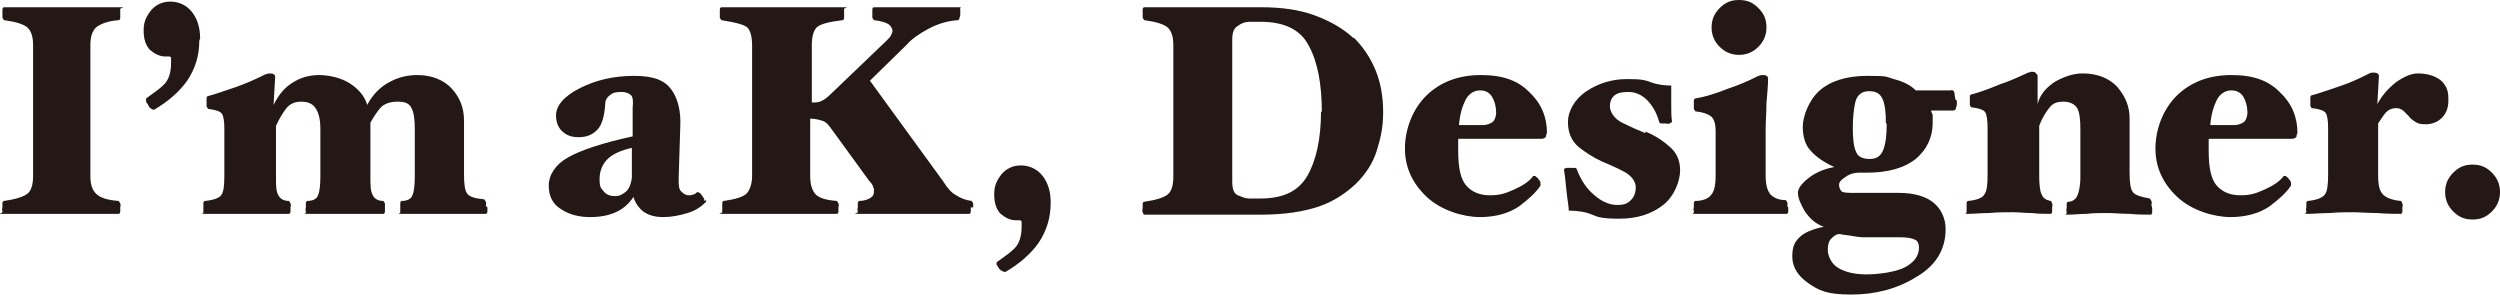
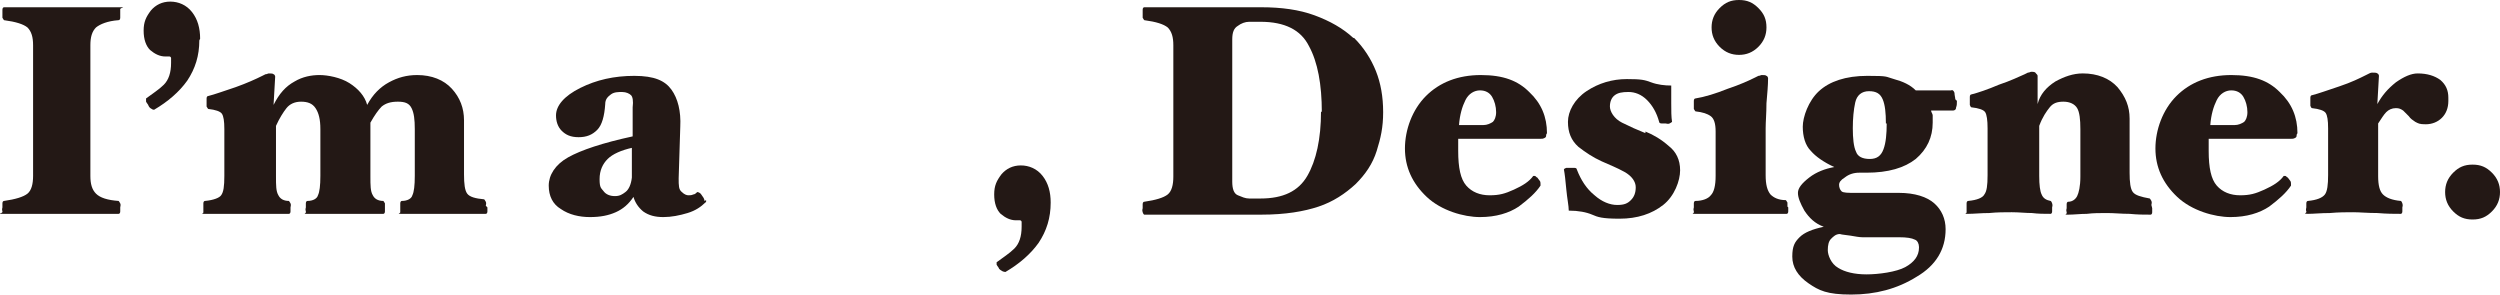
<svg xmlns="http://www.w3.org/2000/svg" id="_レイヤー_1" version="1.1" viewBox="0 0 309.8 36.6">
  <defs>
    <style>
      .st0 {
        fill: #231815;
      }
    </style>
  </defs>
  <path class="st0" d="M14.9,25.7c0,.2,0,.4,0,.5,0,.2-.1.3-.2.3-1.2,0-2.4,0-3.6,0-1.2,0-2.4,0-3.5,0s-2.3,0-3.5,0-2.4,0-3.6,0-.1,0-.2-.3,0-.4,0-.5,0-.3,0-.5.1-.3.2-.3c1.4-.2,2.4-.5,2.9-.9.5-.4.7-1.2.7-2.2V5.6c0-1-.2-1.7-.7-2.2-.5-.4-1.4-.7-2.9-.9,0,0-.1-.1-.2-.3,0-.2,0-.4,0-.5s0-.3,0-.5c0-.2.1-.3.2-.3,1.2,0,2.4,0,3.6,0s2.4,0,3.5,0,2.3,0,3.5,0c1.2,0,2.4,0,3.6,0s.1,0,.2.3c0,.2,0,.4,0,.5s0,.3,0,.5-.1.3-.2.3c-1.4.1-2.3.5-2.8.9-.5.5-.7,1.2-.7,2.2v16.2c0,1,.2,1.7.7,2.2s1.4.8,2.8.9c0,0,.1.1.2.3s0,.4,0,.5Z" />
  <path class="st0" d="M24.7,5c0,1.9-.5,3.5-1.5,5-1,1.4-2.4,2.6-4.1,3.6,0,0-.2,0-.3-.1-.2-.1-.3-.2-.4-.4,0-.1-.2-.3-.3-.5,0-.2,0-.3,0-.4.8-.6,1.6-1.1,2.2-1.7.6-.6.9-1.5.9-2.7s0-.5,0-.6c0-.1-.1-.2-.2-.2s-.2,0-.2,0-.2,0-.3,0c-.7,0-1.3-.3-1.9-.8-.5-.5-.8-1.3-.8-2.4s.3-1.7.9-2.5c.6-.7,1.4-1.1,2.4-1.1s2,.4,2.7,1.3c.7.9,1,2,1,3.3Z" />
  <path class="st0" d="M60.4,25.7c0,.1,0,.3,0,.5s-.1.3-.2.3c-.8,0-1.6,0-2.6,0s-1.9,0-2.8,0-1.7,0-2.6,0-1.6,0-2.4,0-.1,0-.2-.3c0-.2,0-.4,0-.5s0-.3,0-.5.1-.3.2-.3c.7,0,1.2-.3,1.3-.7.2-.4.3-1.2.3-2.4v-5.8c0-1.2-.1-2-.4-2.6s-.8-.8-1.7-.8-1.5.2-2,.6c-.4.4-.9,1.1-1.4,2v6.6c0,1.2,0,1.9.3,2.4.2.4.6.7,1.3.7,0,0,.1.1.2.3,0,.2,0,.4,0,.5,0,.2,0,.4,0,.5,0,.2-.1.3-.2.3-.8,0-1.4,0-2,0-.6,0-1.3,0-2.2,0s-1.8,0-2.7,0-1.8,0-2.5,0-.1,0-.2-.3,0-.4,0-.5,0-.3,0-.5.1-.3.2-.3c.7,0,1.2-.3,1.3-.7.2-.4.3-1.2.3-2.4v-5.8c0-1.2-.2-2-.6-2.6-.4-.6-1-.8-1.8-.8s-1.4.3-1.8.8c-.4.5-.9,1.3-1.3,2.2v6.2c0,1.2,0,1.9.3,2.4.2.4.6.7,1.3.7,0,0,.1.1.2.3s0,.4,0,.5,0,.3,0,.5-.1.3-.2.3c-.8,0-1.6,0-2.4,0s-1.7,0-2.6,0-1.8,0-2.8,0c-1,0-1.9,0-2.6,0s-.1,0-.2-.3c0-.2,0-.4,0-.5s0-.3,0-.5.1-.3.2-.3c1.1-.1,1.8-.4,2-.7.3-.4.4-1.1.4-2.4v-5.8c0-1-.1-1.6-.3-1.9s-.8-.5-1.7-.6c0,0-.1-.1-.2-.3,0-.2,0-.3,0-.5s0-.3,0-.5.1-.3.2-.3c.8-.2,1.9-.6,3.4-1.1,1.4-.5,2.5-1,3.3-1.4,0,0,.2-.1.4-.2.2,0,.3-.1.4-.1.3,0,.5,0,.6.1.1,0,.2.2.2.3l-.2,3.5c.7-1.4,1.5-2.3,2.6-2.9,1-.6,2.1-.8,3.1-.8s2.6.3,3.7,1c1.1.7,1.9,1.6,2.2,2.7.7-1.3,1.6-2.2,2.7-2.8s2.2-.9,3.5-.9c1.8,0,3.3.6,4.3,1.7,1,1.1,1.5,2.4,1.5,3.9v6.7c0,1.2.1,2,.4,2.4.3.4,1,.6,2.1.7,0,0,.1.1.2.3s0,.4,0,.5Z" />
  <path class="st0" d="M87.5,24.8c0,0,0,.1,0,.2s0,0-.1.1c-.5.5-1.2,1-2.2,1.3-1,.3-2,.5-3,.5s-1.8-.2-2.5-.7c-.6-.5-1-1.1-1.2-1.8-.6.9-1.3,1.5-2.2,1.9s-1.9.6-3.2.6-2.6-.3-3.6-1c-1-.6-1.5-1.6-1.5-2.9s.8-2.6,2.4-3.5c1.6-.9,4.3-1.8,8-2.6v-3.6c.1-.8,0-1.3-.2-1.5-.2-.2-.6-.4-1.1-.4s-1,0-1.4.3-.7.6-.7,1.2c-.1,1.5-.4,2.6-1,3.2s-1.3.9-2.3.9-1.6-.3-2.1-.8c-.5-.5-.7-1.2-.7-1.9,0-1.2,1-2.4,3-3.4,2-1,4.2-1.5,6.7-1.5s3.8.6,4.6,1.7c.8,1.1,1.2,2.7,1.1,4.6l-.2,6.4c0,.9,0,1.4.4,1.7.3.3.6.4.8.4s.4,0,.6-.1c.2,0,.4-.2.5-.3,0,0,.3,0,.5.3.2.3.4.5.4.8ZM78.4,18.3c-1.4.3-2.5.8-3.1,1.4-.6.6-1,1.4-1,2.5s.2,1.1.5,1.5c.3.4.8.6,1.4.6s.9-.2,1.3-.5c.4-.3.7-.9.8-1.8v-3.8Z" />
-   <path class="st0" d="M120.3,25.7c0,.2,0,.4,0,.5,0,.2-.1.3-.2.3-1.2,0-2.2,0-3,0s-1.8,0-2.9,0-2.4,0-3.8,0-2.7,0-3.9,0-.1,0-.2-.3,0-.4,0-.5,0-.3,0-.5c0-.2.1-.3.2-.3.6,0,1.1-.2,1.4-.4s.4-.4.4-.8,0-.3-.1-.5c0-.2-.2-.5-.5-.8l-4.8-6.6c-.3-.4-.6-.7-.9-.8s-.9-.3-1.6-.3v7.1c0,1,.2,1.7.6,2.2.4.5,1.3.8,2.7.9,0,0,.1.1.2.3s0,.4,0,.5,0,.3,0,.5-.1.3-.2.3c-1.2,0-2.4,0-3.5,0-1.1,0-2.3,0-3.4,0s-2.3,0-3.5,0c-1.2,0-2.4,0-3.6,0s-.1,0-.2-.3c0-.2,0-.4,0-.5s0-.3,0-.5c0-.2.1-.3.2-.3,1.4-.2,2.4-.5,2.8-.9s.7-1.2.7-2.2V5.6c0-1-.2-1.7-.5-2.1-.3-.4-1.4-.7-3.3-1,0,0-.1-.1-.2-.3,0-.2,0-.4,0-.5s0-.4,0-.5c0-.2.1-.3.2-.3,1.2,0,2.5,0,3.8,0s2.5,0,3.7,0,2.4,0,3.7,0c1.3,0,2.6,0,3.8,0s.1,0,.2.3c0,.2,0,.4,0,.5s0,.3,0,.5-.1.3-.2.3c-1.7.2-2.8.5-3.2.9-.4.4-.6,1.2-.6,2.2v7.1c.5,0,.9,0,1.2-.2.3-.1.7-.4,1.1-.8l7-6.7c.2-.2.4-.4.5-.6.1-.2.2-.4.2-.6s-.2-.6-.5-.8c-.3-.2-.9-.4-1.8-.5,0,0-.1-.1-.2-.3,0-.2,0-.4,0-.5s0-.3,0-.5c0-.2.1-.3.2-.3.9,0,1.9,0,3.2,0s2.3,0,3.3,0,1.5,0,2.2,0,1.3,0,1.8,0,.1,0,.2.3c0,.2,0,.4,0,.5s0,.3-.1.5c0,.2-.1.3-.2.3-1.4.1-2.6.5-3.7,1.1-1.1.6-2,1.2-2.7,2l-4.5,4.4,9.1,12.5c.5.8,1,1.4,1.6,1.7.6.4,1.2.6,1.9.7,0,0,.1.1.2.3,0,.2,0,.4,0,.5Z" />
  <path class="st0" d="M130.2,25.1c0,1.9-.5,3.5-1.5,5-1,1.4-2.4,2.6-4.1,3.6,0,0-.2,0-.4-.1-.2-.1-.3-.2-.4-.3,0-.1-.2-.3-.3-.5,0-.2,0-.3,0-.3.8-.6,1.6-1.1,2.2-1.7.6-.6.9-1.5.9-2.7s0-.5,0-.6c0-.1-.1-.2-.2-.2s-.2,0-.2,0c0,0-.2,0-.3,0-.7,0-1.3-.3-1.9-.8-.5-.5-.8-1.3-.8-2.4s.3-1.7.9-2.5c.6-.7,1.4-1.1,2.4-1.1s2,.4,2.7,1.3c.7.9,1,2,1,3.3Z" />
  <path class="st0" d="M167.8,4.7c1.2,1.2,2.1,2.6,2.7,4.1.6,1.5.9,3.2.9,5.1s-.3,3.2-.8,4.8c-.5,1.6-1.4,2.9-2.6,4.1-1.3,1.2-2.8,2.2-4.6,2.8s-4.1,1-7.1,1-2.1,0-3.5,0c-1.4,0-2.5,0-3.5,0s-2.4,0-3.9,0c-1.6,0-2.8,0-3.6,0,0,0-.1,0-.2-.3s0-.4,0-.5,0-.3,0-.5.1-.3.2-.3c1.4-.2,2.4-.5,2.9-.9.5-.4.7-1.2.7-2.2V5.6c0-1-.2-1.7-.7-2.2-.5-.4-1.4-.7-2.9-.9,0,0-.1-.1-.2-.3,0-.2,0-.4,0-.5s0-.3,0-.5c0-.2.1-.3.2-.3.9,0,2.1,0,3.6,0,1.6,0,2.9,0,3.9,0s2.1,0,3.5,0,2.6,0,3.5,0c2.5,0,4.7.3,6.6,1,1.9.7,3.5,1.6,4.8,2.8ZM163.8,13.9c0-3.4-.5-6.2-1.6-8.2-1-2-3-3-6-3h-1.4c-.5,0-1,.2-1.4.5-.5.3-.7.8-.7,1.7v17.6c0,.9.2,1.5.7,1.7s.9.4,1.4.4h1.4c2.8,0,4.7-.9,5.8-2.8,1.1-1.9,1.7-4.6,1.7-8Z" />
  <path class="st0" d="M191.6,16.7c0,.2,0,.3-.2.4s-.3.1-.5.1h-10.2c0,.2,0,.4,0,.7v.8c0,2.1.3,3.5,1,4.3s1.7,1.2,2.9,1.2,1.9-.2,3-.7,1.9-1,2.4-1.7c0,0,0,0,.2,0,.1,0,.2.2.3.2.1.1.2.3.3.4s.1.3.1.4,0,0,0,.1c0,0,0,0,0,.1-.6.9-1.5,1.7-2.7,2.6-1.2.8-2.8,1.3-4.8,1.3s-4.8-.8-6.6-2.5c-1.8-1.7-2.7-3.7-2.7-6s.9-4.8,2.6-6.5,4-2.6,6.8-2.6,4.6.7,6,2.1c1.5,1.4,2.2,3.1,2.2,5.1ZM185.4,13.9c0-.7-.2-1.4-.5-1.9-.3-.5-.8-.8-1.5-.8s-1.4.4-1.8,1.2c-.4.8-.7,1.8-.8,3.1h3c.5,0,.9-.2,1.2-.4.2-.2.4-.6.4-1.2Z" />
  <path class="st0" d="M203.9,16.3c1,.4,2,1,2.9,1.8.9.7,1.4,1.7,1.4,3s-.7,3.2-2.1,4.3c-1.4,1.1-3.2,1.7-5.4,1.7s-2.7-.2-3.4-.5c-.7-.3-1.7-.5-2.9-.5,0-.6-.2-1.5-.3-2.6s-.2-2-.3-2.5c0,0,0-.1.3-.2.2,0,.4,0,.5,0s.4,0,.5,0c.2,0,.3.1.3.2.5,1.3,1.2,2.4,2.2,3.2.9.8,1.9,1.2,2.8,1.2s1.3-.2,1.7-.6c.4-.4.6-.9.6-1.6s-.5-1.4-1.4-1.9c-.9-.5-1.9-.9-2.8-1.3-1.1-.5-2-1.1-2.9-1.8-.9-.8-1.3-1.8-1.3-3.1s.8-2.8,2.3-3.8c1.5-1,3.2-1.5,5-1.5s2.2.1,3,.4c.8.3,1.7.4,2.5.4,0,.5,0,1.3,0,2.2s0,1.7.1,2.3c0,0-.1.1-.3.2s-.4,0-.5,0c-.2,0-.3,0-.5,0s-.3-.1-.3-.2c-.3-1.1-.8-2-1.5-2.7-.7-.7-1.5-1-2.3-1s-1.3.1-1.7.4c-.4.3-.6.8-.6,1.4s.5,1.5,1.5,2c1,.5,1.9.9,2.9,1.3Z" />
  <path class="st0" d="M221.6,25.7c0,.1,0,.3,0,.5,0,.2-.1.3-.2.3-.8,0-1.7,0-2.9,0s-2.1,0-3,0-1.8,0-2.8,0-1.9,0-2.6,0-.1,0-.2-.3,0-.4,0-.5,0-.3,0-.5.1-.3.2-.3c.9,0,1.6-.3,1.9-.7.4-.4.6-1.2.6-2.4v-5.5c0-1-.2-1.6-.6-1.9-.4-.3-1-.5-1.9-.6,0,0-.1-.1-.2-.3,0-.2,0-.3,0-.5s0-.3,0-.5c0-.2.1-.3.2-.3,1.2-.2,2.5-.6,4-1.2,1.5-.5,2.6-1,3.4-1.4,0,0,.2-.1.4-.2.2,0,.3-.1.4-.1.3,0,.5,0,.6.1.1,0,.2.2.2.3,0,.9-.1,1.9-.2,3.1,0,1.2-.1,2.3-.1,3.1v5.8c0,1.2.2,1.9.6,2.4.4.4,1,.7,1.9.7,0,0,.1.1.2.3,0,.2,0,.4,0,.5ZM218.9,3.4c0,.9-.3,1.7-1,2.4s-1.5,1-2.4,1-1.7-.3-2.4-1c-.7-.7-1-1.5-1-2.4s.3-1.7,1-2.4,1.4-1,2.4-1,1.7.3,2.4,1c.7.7,1,1.4,1,2.4Z" />
  <path class="st0" d="M242.5,12.5c0,.3,0,.6-.1.8,0,.3-.2.4-.4.4h-2.7c0,.2.2.4.2.6s0,.5,0,.9c0,1.8-.7,3.3-2.1,4.5-1.4,1.1-3.4,1.7-6.1,1.7h-.9c-.7,0-1.3.2-1.8.6-.5.3-.7.6-.7.9s.1.6.3.8c.2.2.8.2,1.7.2h5.4c2,0,3.5.5,4.4,1.3s1.4,1.9,1.4,3.2c0,2.5-1.2,4.5-3.6,5.9-2.4,1.5-5.1,2.2-8.1,2.2s-4-.5-5.3-1.4-2-2-2-3.3.3-1.8.9-2.4,1.6-1,3-1.3c-1.1-.4-1.8-1.1-2.4-2-.5-.9-.8-1.6-.8-2.2s.5-1.2,1.4-1.9c.9-.7,2-1.1,3.1-1.3-1.3-.6-2.3-1.3-2.9-2-.7-.7-1-1.8-1-3s.7-3.2,2-4.4,3.3-1.9,6-1.9,2.2.1,3.3.4c1.1.3,2,.7,2.7,1.4h4.4c.1-.1.3,0,.4.3,0,.3.1.6.1.8ZM237.8,30.6c0-.4-.2-.8-.5-.9-.4-.2-1-.3-2-.3h-4.5c-.4,0-.9-.1-1.5-.2s-1-.1-1.3-.2c-.5,0-.8.3-1.1.6-.3.3-.4.8-.4,1.4s.4,1.7,1.3,2.2c.8.5,2,.8,3.5.8s3.7-.3,4.8-.9c1.1-.6,1.7-1.4,1.7-2.4ZM233.7,15.3c0-1.3-.1-2.3-.4-3s-.8-1-1.7-1-1.5.5-1.7,1.4-.3,2-.3,3.2.1,2.3.4,2.9c.2.6.8.9,1.7.9s1.4-.4,1.7-1.2.4-1.9.4-3.2Z" />
  <path class="st0" d="M266.7,25.8c0,.1,0,.3,0,.5s-.1.3-.2.3c-.8,0-1.6,0-2.6-.1-1,0-1.9-.1-2.8-.1s-1.7,0-2.5.1c-.8,0-1.6.1-2.3.1s-.1,0-.2-.3,0-.4,0-.5,0-.3,0-.5c0-.2.1-.3.2-.3.5,0,.9-.3,1.1-.7.2-.4.4-1.2.4-2.4v-5.9c0-1.2-.1-2.1-.4-2.6-.3-.5-.9-.8-1.7-.8s-1.3.2-1.7.7c-.4.5-.9,1.2-1.3,2.3v6.2c0,1.1.1,1.9.3,2.3.2.5.6.7,1.1.8,0,0,.1,0,.2.3s0,.4,0,.5,0,.4,0,.5c0,.2-.1.3-.2.3-.8,0-1.5,0-2.3-.1-.8,0-1.6-.1-2.5-.1s-1.8,0-2.8.1c-1,0-1.9.1-2.6.1s-.1,0-.2-.3c0-.2,0-.4,0-.5s0-.3,0-.5.1-.3.2-.3c1.1-.1,1.8-.4,2-.8.3-.4.4-1.1.4-2.4v-5.8c0-1-.1-1.7-.3-2-.2-.3-.8-.5-1.7-.6,0,0-.1,0-.2-.3,0-.2,0-.4,0-.5s0-.3,0-.5.1-.3.2-.3c.8-.2,2-.6,3.4-1.2,1.5-.5,2.5-1,3.2-1.3,0,0,.2-.1.4-.2.2,0,.3-.1.4-.1.3,0,.5,0,.6.2.1.1.2.2.2.3v3.5c.3-1.2,1.1-2.1,2.2-2.8,1.1-.6,2.2-1,3.4-1,1.8,0,3.3.6,4.3,1.7,1,1.2,1.5,2.4,1.5,3.9v6.7c0,1.2.1,2,.4,2.4.3.4,1,.6,2.1.8,0,0,.1.1.2.3s0,.4,0,.5Z" />
  <path class="st0" d="M284.6,16.7c0,.2,0,.3-.2.4s-.3.1-.5.1h-10.2c0,.2,0,.4,0,.7v.8c0,2.1.3,3.5,1,4.3s1.7,1.2,2.9,1.2,1.9-.2,3-.7,1.9-1,2.4-1.7c0,0,0,0,.2,0,.1,0,.2.2.3.2.1.1.2.3.3.4s.1.3.1.4,0,0,0,.1c0,0,0,0,0,.1-.6.9-1.5,1.7-2.7,2.6-1.2.8-2.8,1.3-4.8,1.3s-4.8-.8-6.6-2.5c-1.8-1.7-2.7-3.7-2.7-6s.9-4.8,2.6-6.5,4-2.6,6.8-2.6,4.6.7,6,2.1c1.5,1.4,2.2,3.1,2.2,5.1ZM278.5,13.9c0-.7-.2-1.4-.5-1.9-.3-.5-.8-.8-1.5-.8s-1.4.4-1.8,1.2c-.4.8-.7,1.8-.8,3.1h3c.5,0,.9-.2,1.2-.4.2-.2.4-.6.4-1.2Z" />
  <path class="st0" d="M303.4,12.5c0,.9-.3,1.6-.8,2.1s-1.2.8-2,.8-.9-.1-1.3-.3c-.3-.2-.6-.4-.8-.7-.2-.2-.5-.5-.7-.7-.3-.2-.5-.3-.9-.3-.5,0-.9.2-1.2.5-.3.3-.6.8-1,1.4v6.5c0,1.2.2,1.9.6,2.3.4.4,1.1.7,2.2.8,0,0,.1,0,.2.3s0,.4,0,.5,0,.3,0,.5-.1.3-.2.3c-.8,0-1.7,0-2.9-.1-1.2,0-2.2-.1-3-.1s-1.8,0-2.9.1c-1.1,0-2,.1-2.7.1s-.1-.1-.2-.3,0-.4,0-.5,0-.3,0-.5.1-.3.2-.3c1.1-.1,1.8-.4,2.1-.8.3-.4.4-1.2.4-2.4v-5.8c0-1-.1-1.6-.3-1.9-.2-.3-.8-.5-1.7-.6,0,0-.1,0-.2-.3,0-.2,0-.3,0-.5s0-.3,0-.5.1-.3.2-.3c.8-.2,1.9-.6,3.4-1.1s2.5-1,3.3-1.4c0,0,.2-.1.4-.2s.3-.1.4-.1c.3,0,.5,0,.6.1.1,0,.2.2.2.3l-.2,3.5c.6-1.1,1.3-1.9,2.3-2.7,1-.7,1.9-1.1,2.7-1.1,1.2,0,2.1.3,2.8.8.7.6,1,1.3,1,2.2Z" />
  <path class="st0" d="M309.8,23.8c0,.9-.3,1.7-1,2.4-.7.7-1.4,1-2.4,1s-1.7-.3-2.4-1c-.7-.7-1-1.5-1-2.4s.3-1.7,1-2.4,1.4-1,2.4-1,1.7.3,2.4,1,1,1.5,1,2.4Z" />
</svg>